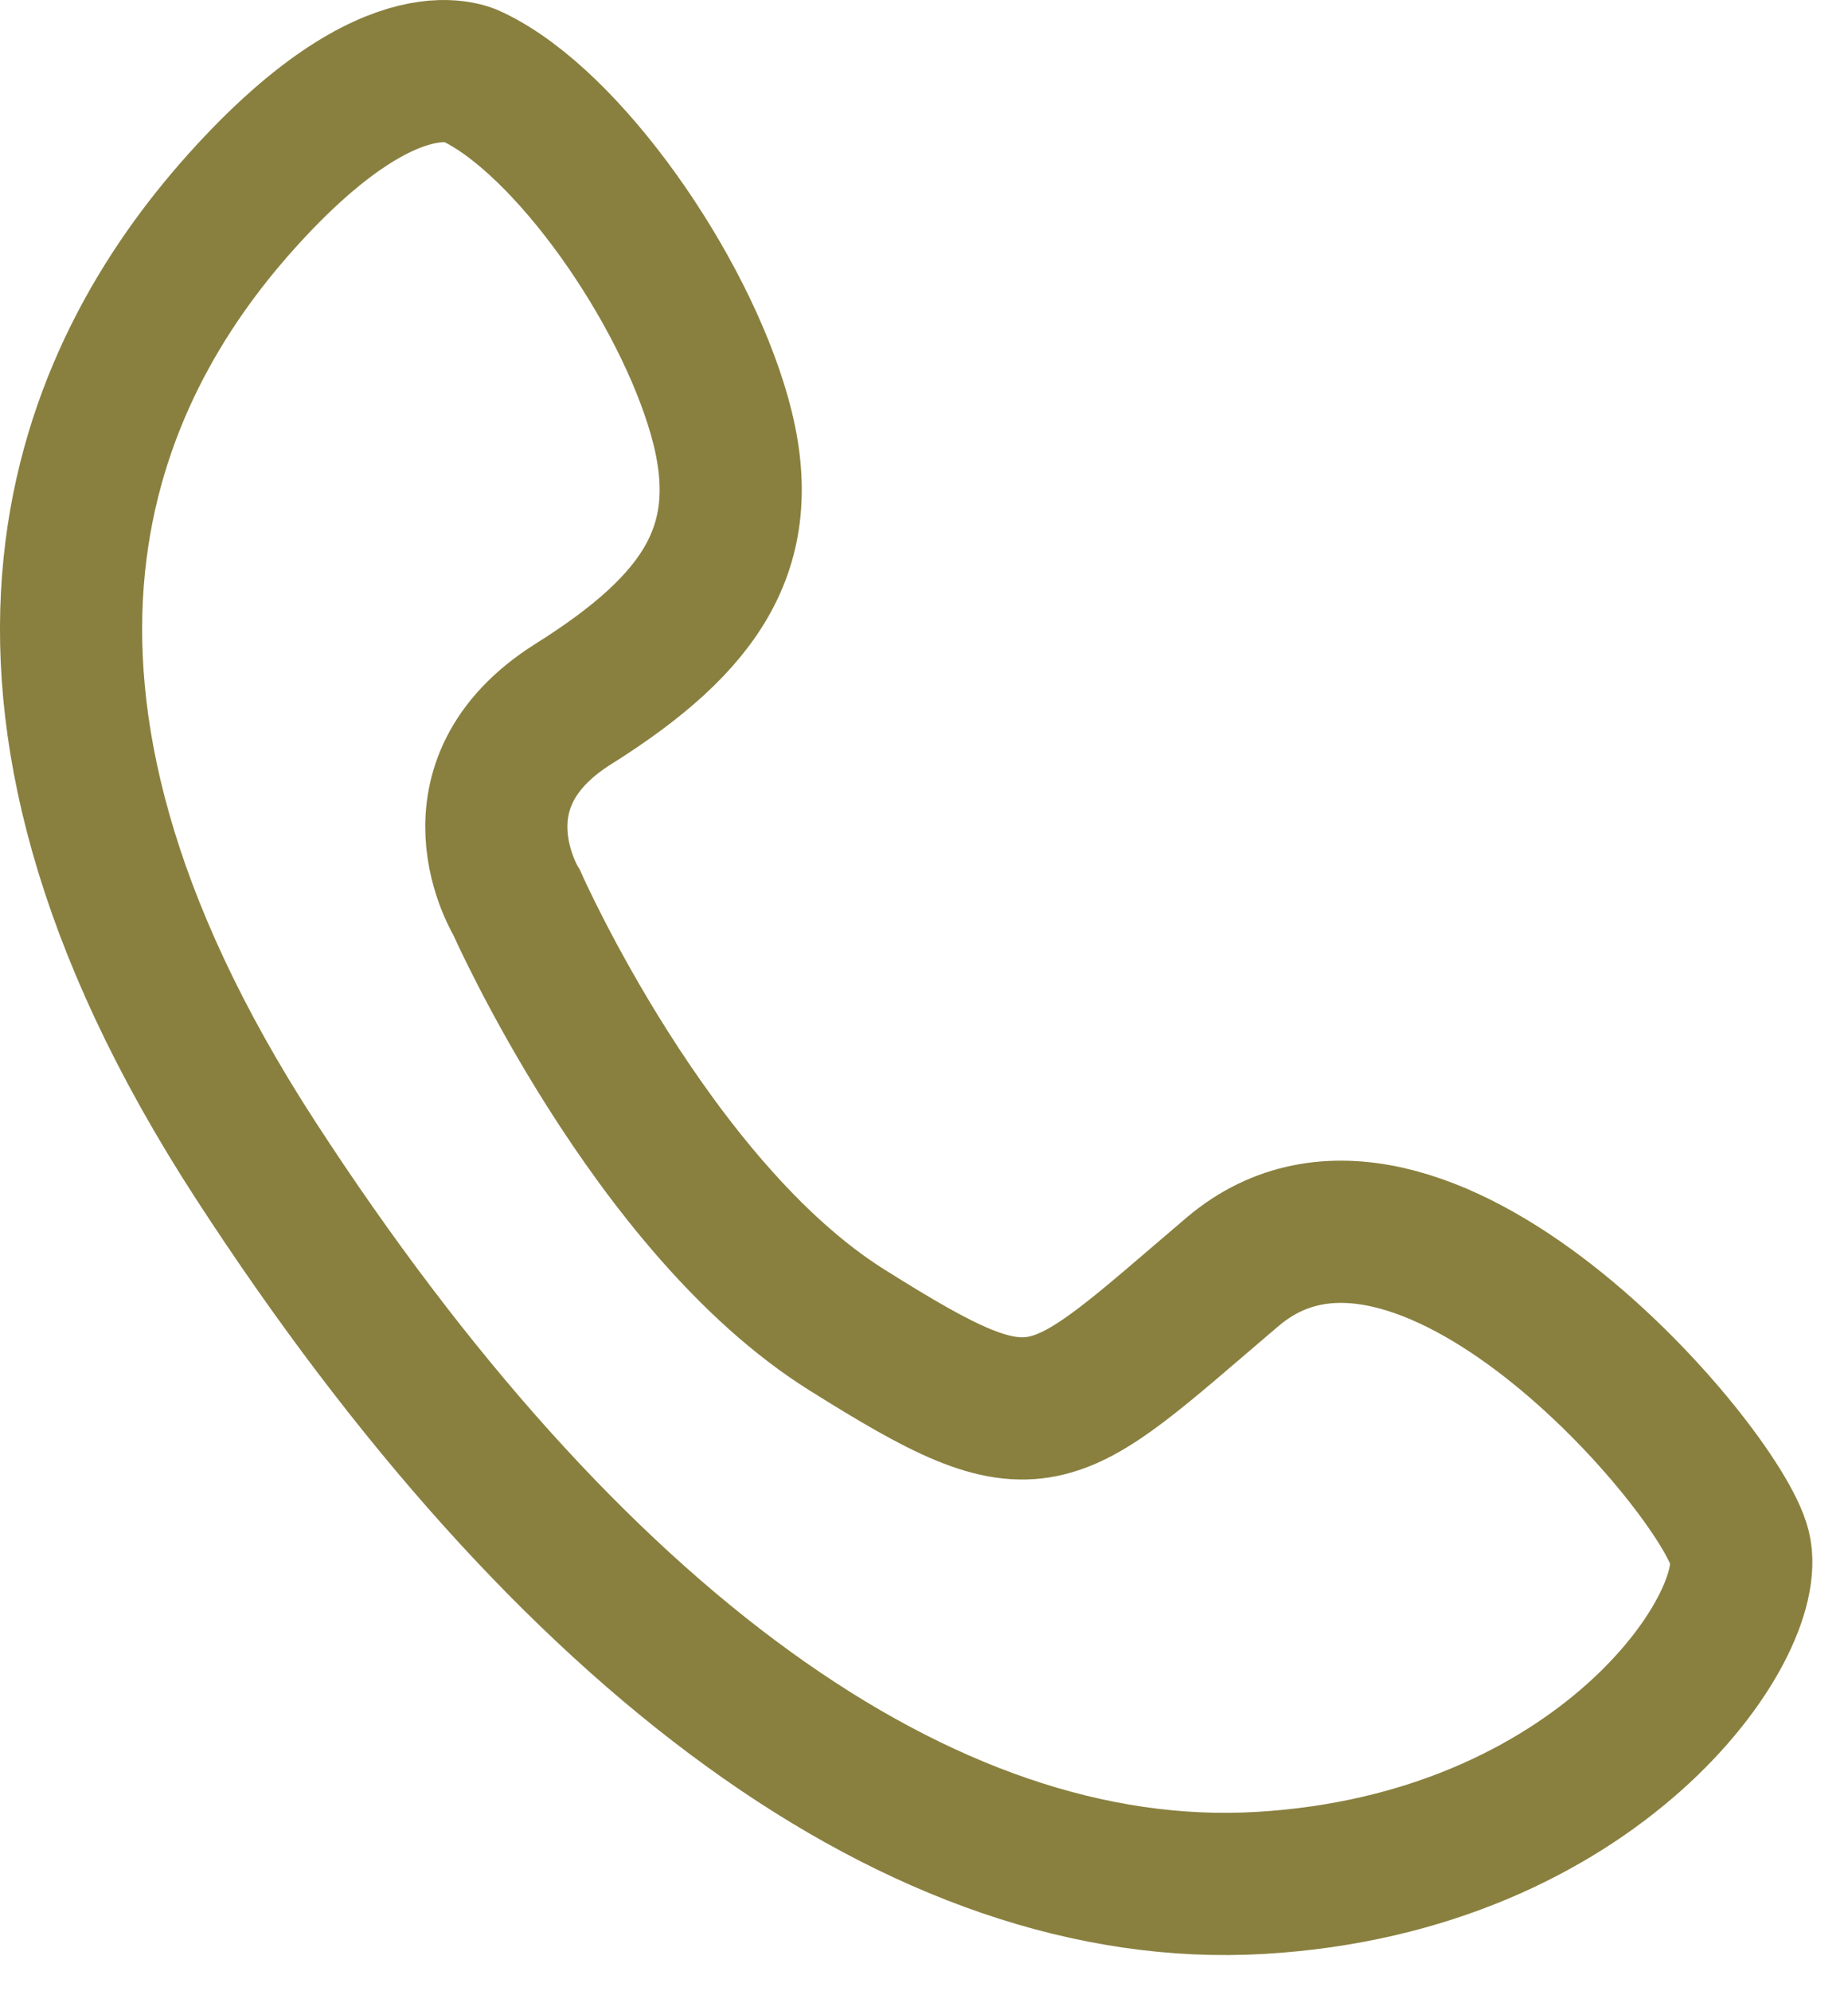
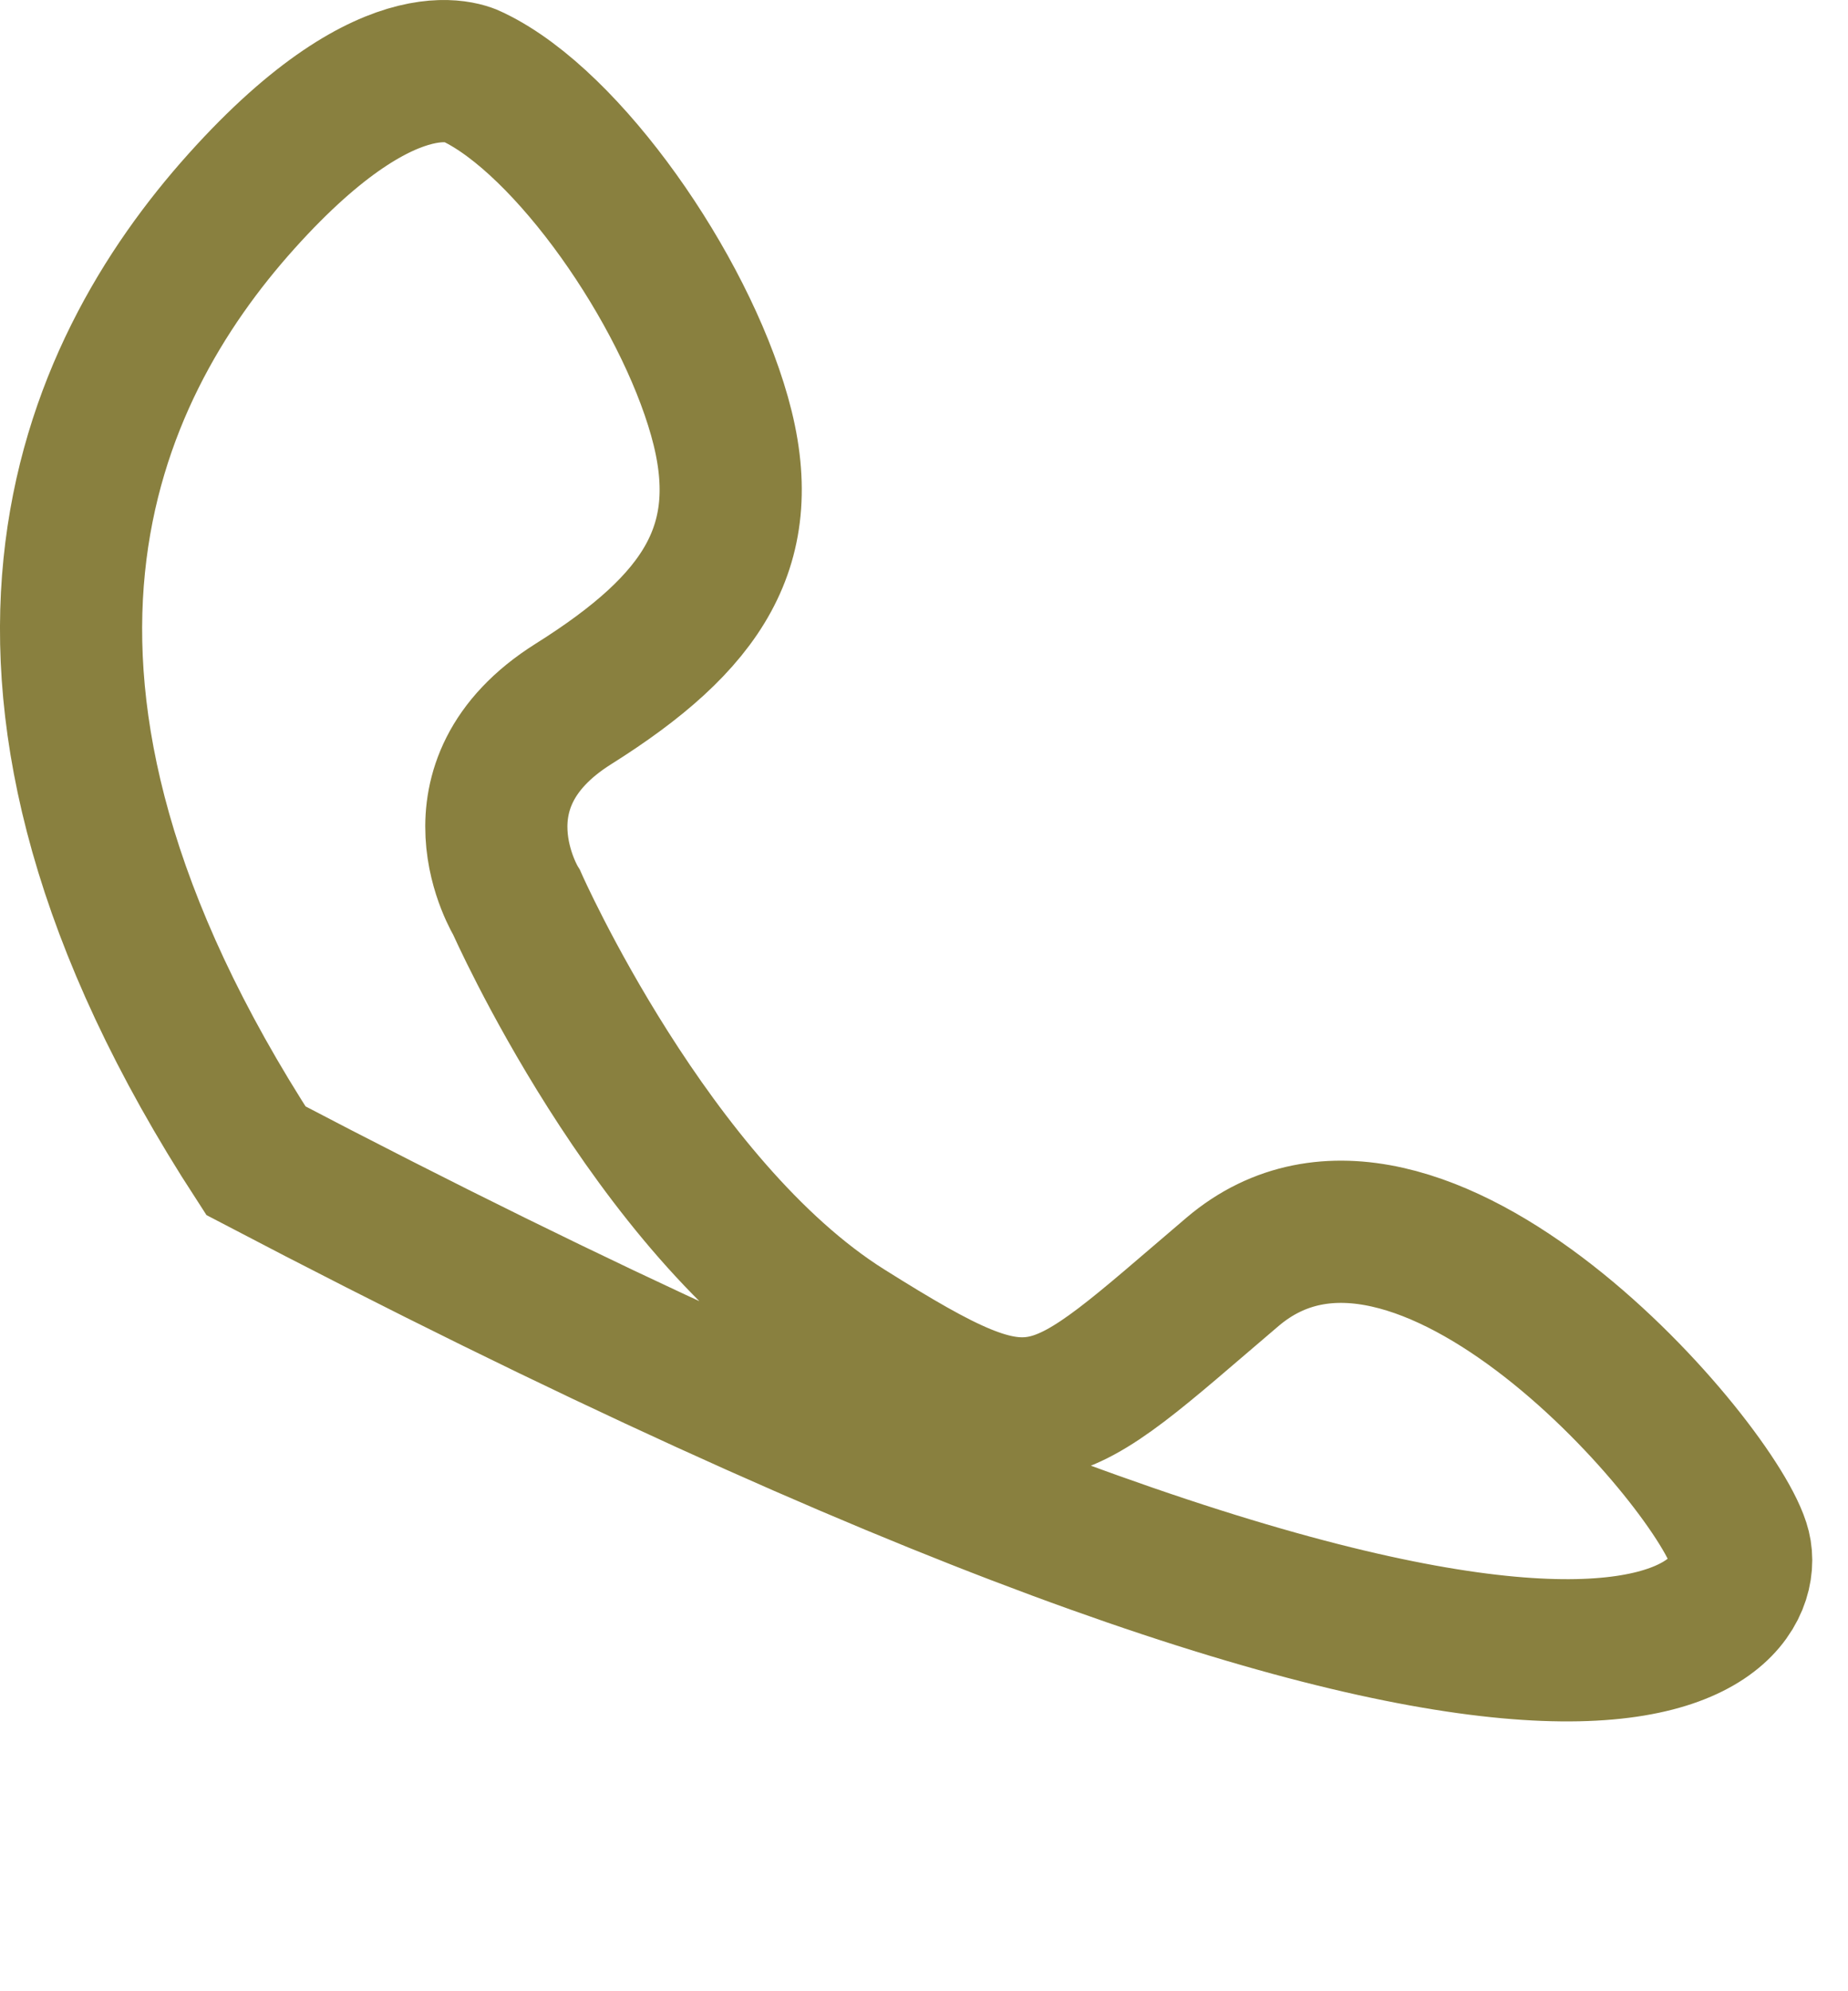
<svg xmlns="http://www.w3.org/2000/svg" width="26" height="28" viewBox="0 0 26 28" fill="none">
-   <path id="Vector" d="M6.664 1.086C6.664 1.086 5.567 0.414 3.398 2.829C1.228 5.244 -0.776 9.584 3.601 16.322C7.977 23.06 12.989 26.754 17.731 26.477C22.471 26.201 24.75 22.877 24.477 21.769C24.204 20.66 19.958 15.66 17.34 17.885C14.723 20.11 14.665 20.427 11.912 18.699C9.159 16.972 7.27 12.694 7.27 12.694C7.27 12.694 6.246 11.043 8.067 9.899C9.888 8.755 10.634 7.659 10.123 5.853C9.613 4.046 7.997 1.728 6.664 1.086Z" stroke="#89803F" stroke-width="2" stroke-miterlimit="10" />
+   <path id="Vector" d="M6.664 1.086C6.664 1.086 5.567 0.414 3.398 2.829C1.228 5.244 -0.776 9.584 3.601 16.322C22.471 26.201 24.75 22.877 24.477 21.769C24.204 20.66 19.958 15.66 17.34 17.885C14.723 20.11 14.665 20.427 11.912 18.699C9.159 16.972 7.27 12.694 7.27 12.694C7.27 12.694 6.246 11.043 8.067 9.899C9.888 8.755 10.634 7.659 10.123 5.853C9.613 4.046 7.997 1.728 6.664 1.086Z" stroke="#89803F" stroke-width="2" stroke-miterlimit="10" />
</svg>